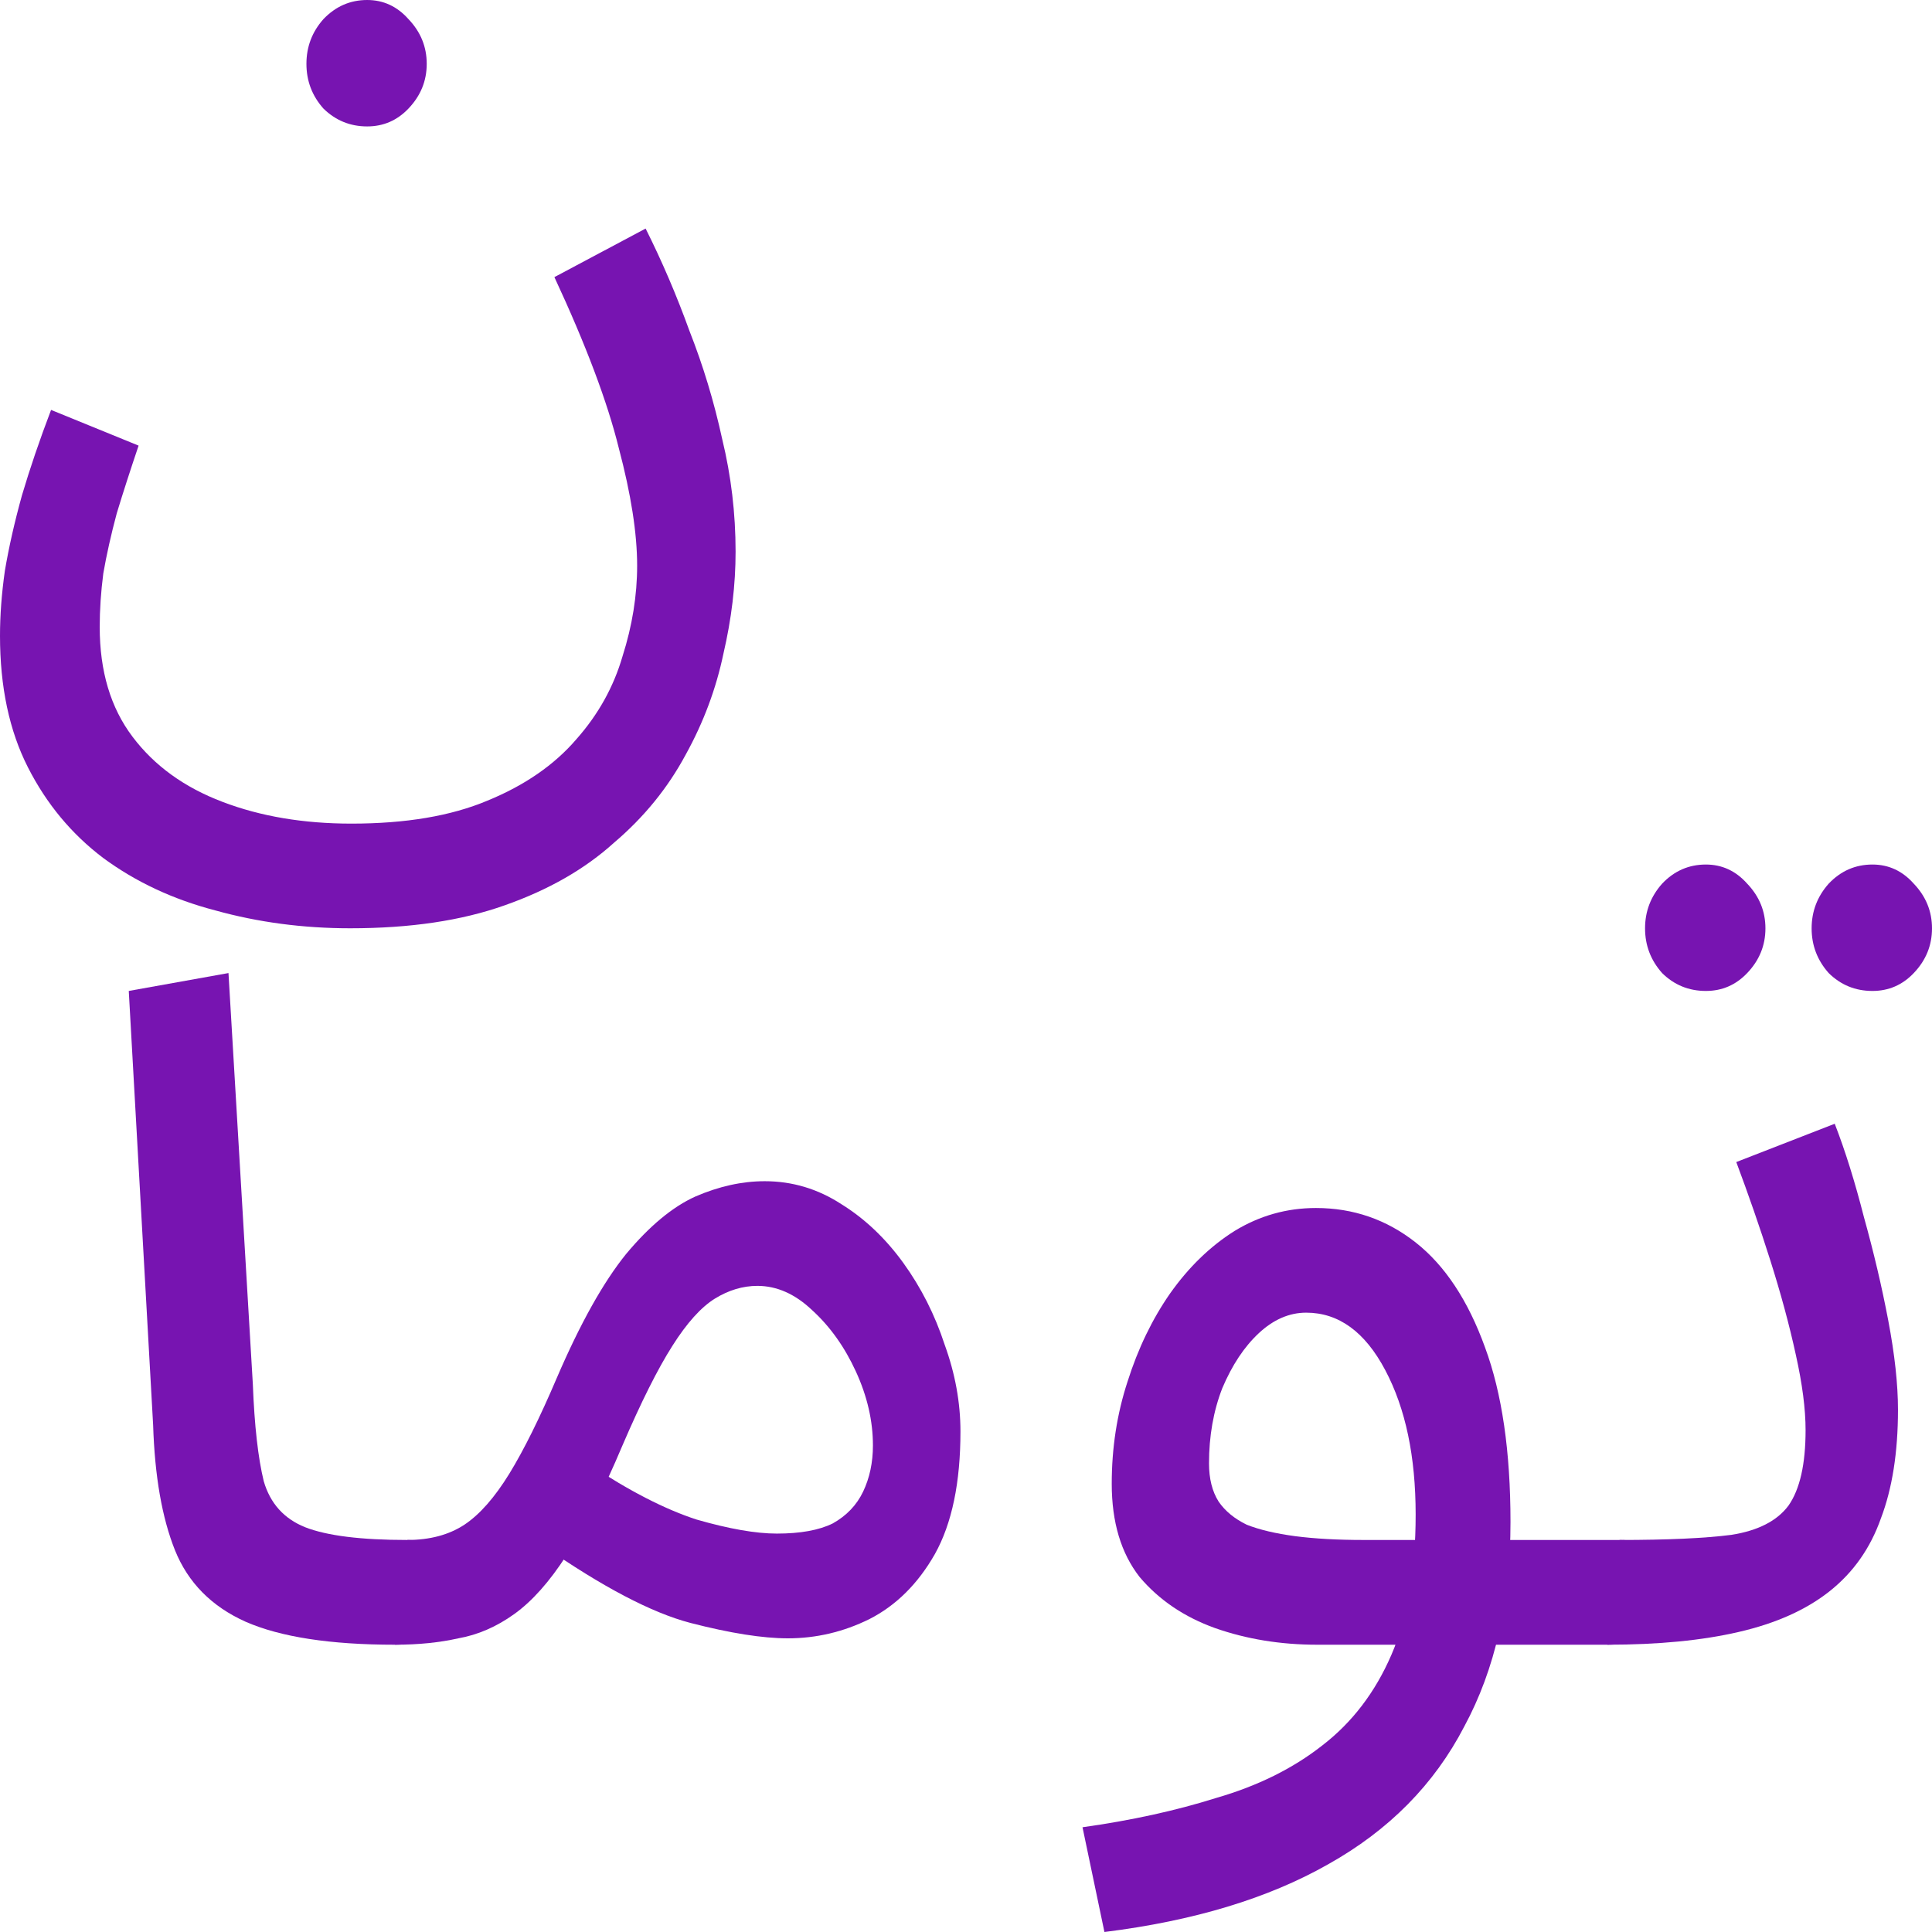
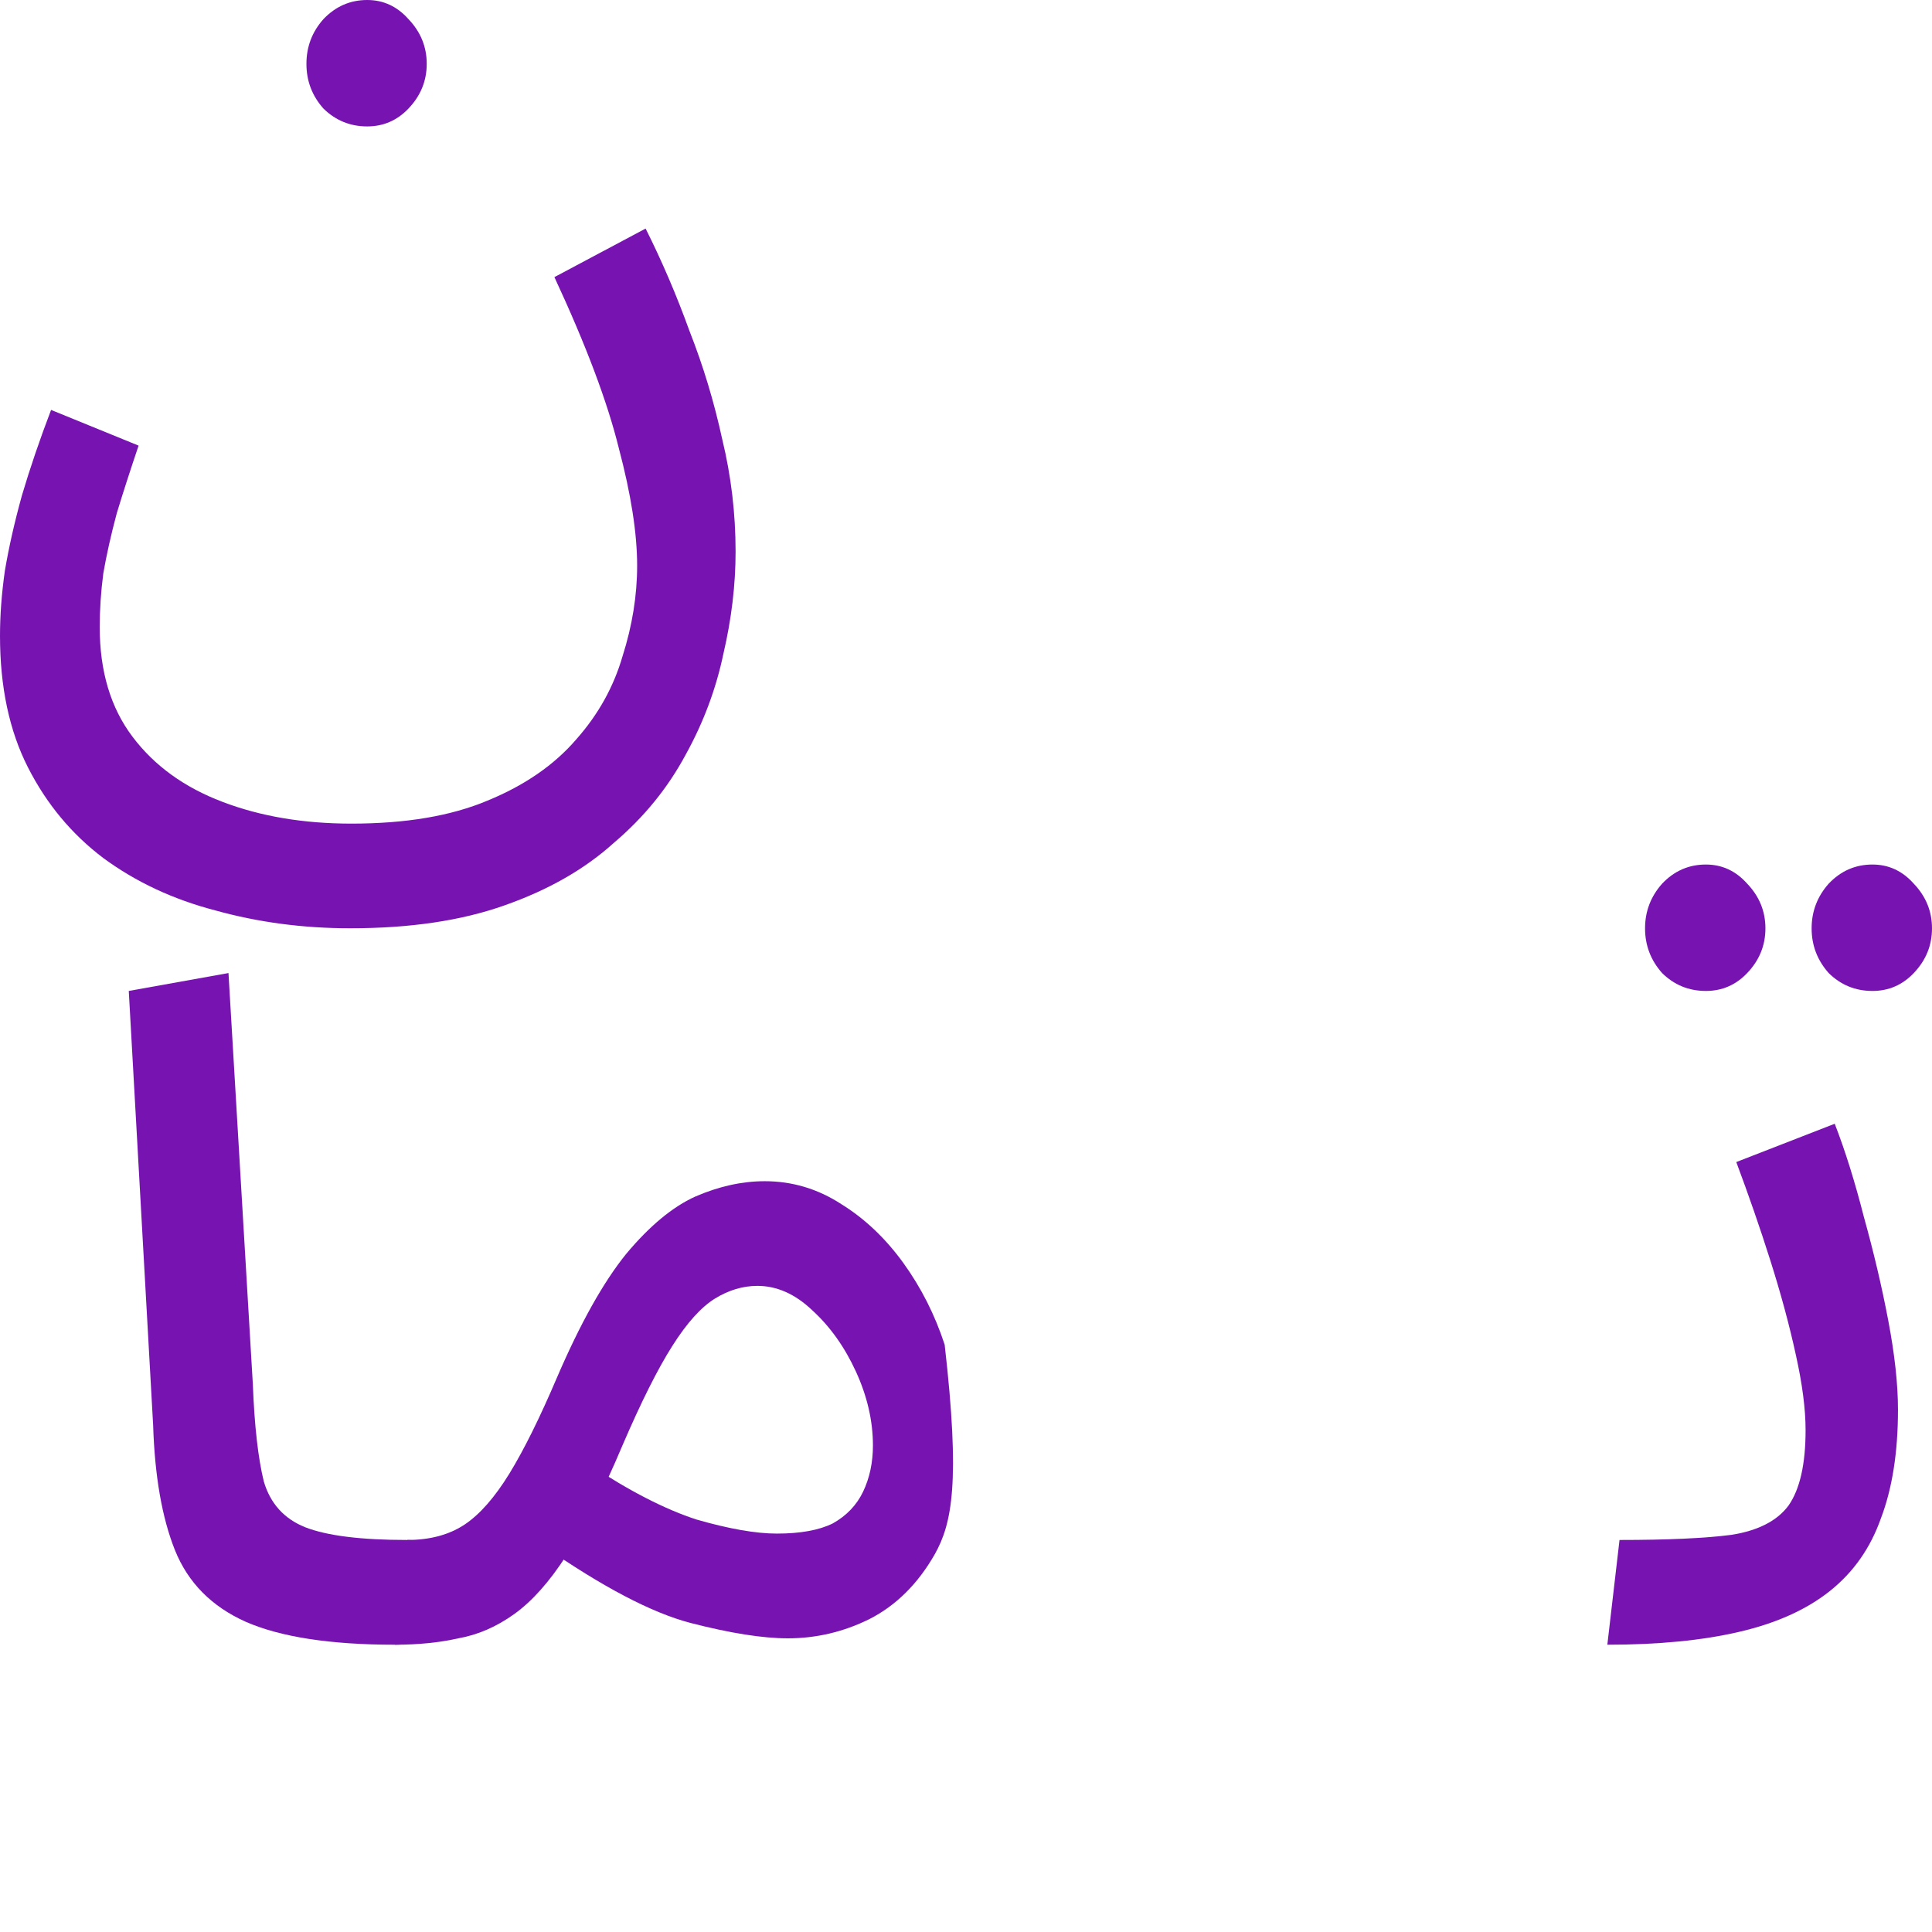
<svg xmlns="http://www.w3.org/2000/svg" width="20" height="20" viewBox="0 0 23 23" fill="none">
  <path d="M0 7.57C0 7.327 0.019 7.069 0.058 6.795C0.106 6.511 0.174 6.212 0.261 5.898C0.357 5.574 0.473 5.234 0.608 4.88L1.65 5.305C1.554 5.589 1.467 5.857 1.39 6.111C1.322 6.364 1.269 6.602 1.23 6.825C1.201 7.048 1.187 7.261 1.187 7.464C1.187 7.991 1.317 8.426 1.578 8.771C1.838 9.116 2.195 9.374 2.649 9.546C3.102 9.719 3.614 9.805 4.183 9.805C4.83 9.805 5.37 9.714 5.804 9.531C6.248 9.349 6.6 9.105 6.861 8.801C7.121 8.508 7.305 8.178 7.411 7.813C7.527 7.449 7.585 7.089 7.585 6.734C7.585 6.349 7.512 5.883 7.367 5.336C7.232 4.788 6.977 4.109 6.6 3.299L7.686 2.721C7.879 3.106 8.053 3.511 8.207 3.937C8.371 4.353 8.501 4.783 8.598 5.229C8.704 5.665 8.757 6.111 8.757 6.567C8.757 6.962 8.709 7.367 8.612 7.783C8.525 8.198 8.376 8.599 8.163 8.984C7.951 9.379 7.667 9.729 7.309 10.033C6.962 10.347 6.528 10.595 6.007 10.778C5.495 10.96 4.883 11.051 4.169 11.051C3.609 11.051 3.073 10.98 2.562 10.838C2.06 10.707 1.616 10.499 1.23 10.215C0.854 9.931 0.555 9.572 0.333 9.136C0.111 8.7 0 8.178 0 7.57ZM4.371 1.505C4.169 1.505 3.995 1.434 3.85 1.292C3.715 1.14 3.648 0.963 3.648 0.76C3.648 0.557 3.715 0.38 3.85 0.228C3.995 0.076 4.169 0 4.371 0C4.564 0 4.728 0.076 4.863 0.228C5.008 0.38 5.08 0.557 5.08 0.76C5.08 0.963 5.008 1.14 4.863 1.292C4.728 1.434 4.564 1.505 4.371 1.505Z" fill="#7714b1" />
  <path d="M4.703 19.58C3.931 19.58 3.338 19.488 2.923 19.306C2.518 19.124 2.238 18.84 2.083 18.455C1.929 18.07 1.842 17.573 1.823 16.965L1.533 11.797L2.72 11.584L3.01 16.479C3.029 16.975 3.073 17.36 3.14 17.634C3.217 17.898 3.381 18.08 3.632 18.181C3.893 18.283 4.298 18.333 4.848 18.333C5.051 18.333 5.195 18.394 5.282 18.516C5.379 18.627 5.427 18.764 5.427 18.926C5.427 19.088 5.359 19.24 5.224 19.382C5.089 19.514 4.916 19.58 4.703 19.58Z" fill="#7714b1" />
-   <path d="M4.703 19.58L4.848 18.333C5.118 18.333 5.345 18.272 5.529 18.151C5.712 18.029 5.89 17.826 6.064 17.543C6.238 17.259 6.426 16.879 6.629 16.403C6.908 15.754 7.183 15.263 7.454 14.928C7.733 14.594 8.008 14.366 8.279 14.244C8.559 14.123 8.834 14.062 9.104 14.062C9.432 14.062 9.736 14.153 10.016 14.335C10.295 14.508 10.541 14.741 10.754 15.035C10.966 15.329 11.13 15.653 11.246 16.008C11.371 16.352 11.434 16.697 11.434 17.041C11.434 17.649 11.333 18.136 11.13 18.5C10.928 18.855 10.667 19.114 10.348 19.276C10.04 19.428 9.716 19.504 9.379 19.504C9.08 19.504 8.694 19.443 8.221 19.321C7.758 19.2 7.169 18.891 6.455 18.394L7.019 17.436C7.492 17.75 7.917 17.968 8.293 18.09C8.679 18.201 8.998 18.257 9.248 18.257C9.528 18.257 9.75 18.217 9.914 18.136C10.078 18.044 10.199 17.918 10.276 17.756C10.353 17.593 10.392 17.411 10.392 17.208C10.392 16.915 10.324 16.621 10.189 16.327C10.054 16.033 9.88 15.79 9.668 15.597C9.466 15.405 9.248 15.308 9.017 15.308C8.843 15.308 8.674 15.359 8.51 15.46C8.346 15.562 8.177 15.749 8.004 16.023C7.83 16.296 7.632 16.692 7.41 17.208C7.179 17.756 6.957 18.191 6.744 18.516C6.542 18.83 6.334 19.063 6.122 19.215C5.91 19.367 5.688 19.463 5.456 19.504C5.234 19.554 4.983 19.58 4.703 19.58Z" fill="#7714b1" />
-   <path d="M13.148 23L12.887 21.753C13.466 21.672 13.997 21.556 14.479 21.404C14.971 21.262 15.391 21.054 15.739 20.781C16.096 20.507 16.371 20.147 16.564 19.701C16.757 19.256 16.853 18.698 16.853 18.029C16.853 17.34 16.733 16.767 16.491 16.311C16.25 15.855 15.936 15.627 15.55 15.627C15.348 15.627 15.16 15.709 14.986 15.871C14.812 16.033 14.668 16.251 14.552 16.524C14.445 16.798 14.393 17.097 14.393 17.421C14.393 17.604 14.431 17.756 14.508 17.877C14.585 17.989 14.696 18.08 14.841 18.151C14.995 18.212 15.188 18.257 15.42 18.288C15.652 18.318 15.922 18.333 16.231 18.333H19.285C19.487 18.333 19.632 18.394 19.719 18.516C19.816 18.627 19.864 18.764 19.864 18.926C19.864 19.088 19.796 19.24 19.661 19.382C19.526 19.514 19.352 19.58 19.14 19.58H15.681C15.246 19.58 14.841 19.514 14.465 19.382C14.098 19.25 13.799 19.048 13.567 18.774C13.345 18.49 13.235 18.12 13.235 17.664C13.235 17.239 13.297 16.833 13.423 16.448C13.548 16.053 13.717 15.704 13.929 15.399C14.151 15.085 14.407 14.837 14.696 14.655C14.995 14.472 15.319 14.381 15.666 14.381C16.11 14.381 16.506 14.518 16.853 14.791C17.201 15.065 17.476 15.48 17.678 16.038C17.881 16.585 17.982 17.279 17.982 18.12C17.982 19.063 17.799 19.874 17.432 20.553C17.075 21.242 16.535 21.789 15.811 22.194C15.097 22.6 14.209 22.868 13.148 23Z" fill="#7714b1" />
+   <path d="M4.703 19.58L4.848 18.333C5.118 18.333 5.345 18.272 5.529 18.151C5.712 18.029 5.89 17.826 6.064 17.543C6.238 17.259 6.426 16.879 6.629 16.403C6.908 15.754 7.183 15.263 7.454 14.928C7.733 14.594 8.008 14.366 8.279 14.244C8.559 14.123 8.834 14.062 9.104 14.062C9.432 14.062 9.736 14.153 10.016 14.335C10.295 14.508 10.541 14.741 10.754 15.035C10.966 15.329 11.13 15.653 11.246 16.008C11.434 17.649 11.333 18.136 11.13 18.5C10.928 18.855 10.667 19.114 10.348 19.276C10.04 19.428 9.716 19.504 9.379 19.504C9.08 19.504 8.694 19.443 8.221 19.321C7.758 19.2 7.169 18.891 6.455 18.394L7.019 17.436C7.492 17.75 7.917 17.968 8.293 18.09C8.679 18.201 8.998 18.257 9.248 18.257C9.528 18.257 9.75 18.217 9.914 18.136C10.078 18.044 10.199 17.918 10.276 17.756C10.353 17.593 10.392 17.411 10.392 17.208C10.392 16.915 10.324 16.621 10.189 16.327C10.054 16.033 9.88 15.79 9.668 15.597C9.466 15.405 9.248 15.308 9.017 15.308C8.843 15.308 8.674 15.359 8.51 15.46C8.346 15.562 8.177 15.749 8.004 16.023C7.83 16.296 7.632 16.692 7.41 17.208C7.179 17.756 6.957 18.191 6.744 18.516C6.542 18.83 6.334 19.063 6.122 19.215C5.91 19.367 5.688 19.463 5.456 19.504C5.234 19.554 4.983 19.58 4.703 19.58Z" fill="#7714b1" />
  <path d="M19.135 19.58L19.28 18.333C19.849 18.333 20.293 18.313 20.612 18.272C20.93 18.222 21.157 18.105 21.292 17.923C21.427 17.73 21.495 17.431 21.495 17.026C21.495 16.773 21.456 16.474 21.379 16.129C21.302 15.774 21.2 15.399 21.075 15.004C20.95 14.609 20.814 14.219 20.67 13.834L21.842 13.378C21.968 13.702 22.083 14.072 22.189 14.487C22.305 14.903 22.402 15.313 22.479 15.719C22.556 16.124 22.595 16.479 22.595 16.783C22.595 17.289 22.527 17.72 22.392 18.075C22.267 18.43 22.064 18.718 21.784 18.941C21.504 19.164 21.142 19.326 20.699 19.428C20.264 19.529 19.743 19.58 19.135 19.58ZM22.291 11.797C22.088 11.797 21.914 11.726 21.77 11.584C21.635 11.432 21.567 11.255 21.567 11.052C21.567 10.849 21.635 10.672 21.77 10.52C21.914 10.368 22.088 10.292 22.291 10.292C22.484 10.292 22.648 10.368 22.783 10.52C22.928 10.672 23 10.849 23 11.052C23 11.255 22.928 11.432 22.783 11.584C22.648 11.726 22.484 11.797 22.291 11.797ZM20.308 11.797C20.105 11.797 19.931 11.726 19.787 11.584C19.652 11.432 19.584 11.255 19.584 11.052C19.584 10.849 19.652 10.672 19.787 10.52C19.931 10.368 20.105 10.292 20.308 10.292C20.501 10.292 20.665 10.368 20.8 10.52C20.945 10.672 21.017 10.849 21.017 11.052C21.017 11.255 20.945 11.432 20.8 11.584C20.665 11.726 20.501 11.797 20.308 11.797Z" fill="#7714b1" />
</svg>